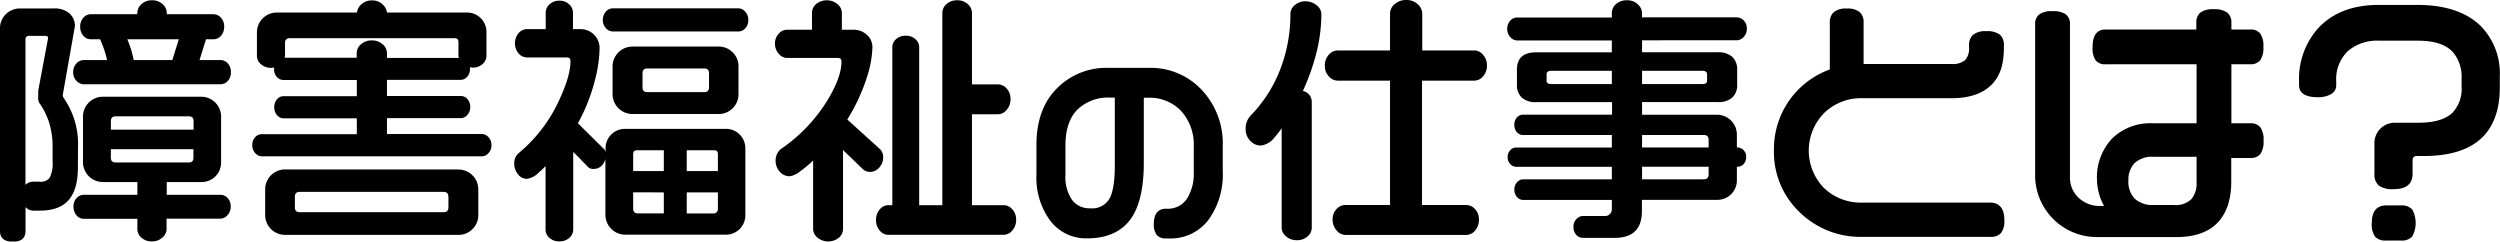
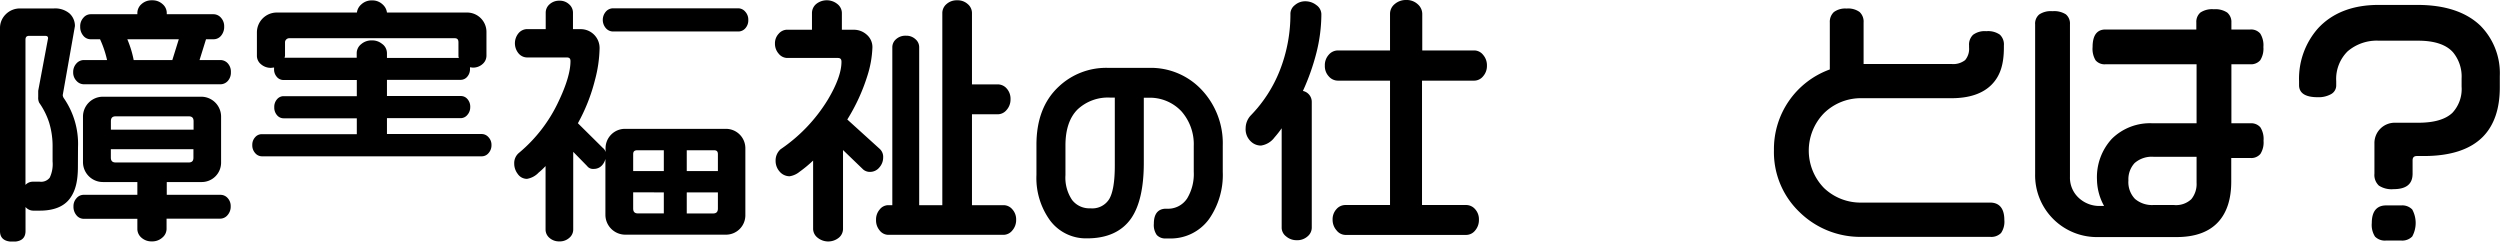
<svg xmlns="http://www.w3.org/2000/svg" id="レイヤー_1" data-name="レイヤー 1" viewBox="0 0 502.51 48.55">
  <path d="M462.77,371.55h-4.18l1.3-4.18h1.53a1.92,1.92,0,0,0,1.52-.74,2.72,2.72,0,0,0,.6-1.8,2.51,2.51,0,0,0-.64-1.78,2,2,0,0,0-1.48-.71H452v-.27a2.34,2.34,0,0,0-.84-1.76,3,3,0,0,0-2.12-.77,3,3,0,0,0-2.12.77,2.37,2.37,0,0,0-.83,1.76v.27h-9.42a1.91,1.91,0,0,0-1.43.71,2.51,2.51,0,0,0-.64,1.78,2.72,2.72,0,0,0,.6,1.8,1.88,1.88,0,0,0,1.47.74h1.92a20.8,20.8,0,0,1,1.41,4.18h-4.68a2,2,0,0,0-1.49.7,2.5,2.5,0,0,0-.64,1.73,2.4,2.4,0,0,0,.68,1.77,2,2,0,0,0,1.45.67h27.45a2,2,0,0,0,1.51-.68,2.51,2.51,0,0,0,.61-1.76,2.47,2.47,0,0,0-.61-1.75A2,2,0,0,0,462.77,371.55Zm-8.35-4.18-1.3,4.18h-7.77a20.81,20.81,0,0,0-.59-2.32q-.35-1.07-.69-1.86Z" transform="translate(-418.48 -359.48)" />
  <path d="M434.16,389.06a16.14,16.14,0,0,0-2.88-9.89,1.33,1.33,0,0,1-.19-.57l2.45-13.87a3.4,3.4,0,0,0-1.09-2.55,4.49,4.49,0,0,0-3.17-1h-6.7a4,4,0,0,0-2.94,1.17,3.86,3.86,0,0,0-1.16,2.83v40.76c0,1,.45,2.12,2.59,2.12s2.54-1.16,2.54-2.15v-4.82a2.07,2.07,0,0,0,1.62.73h1.25c2.77,0,4.8-.8,6-2.38s1.66-3.61,1.66-6.5Zm-8-11.33V379a2.25,2.25,0,0,0,.2,1.13,14.81,14.81,0,0,1,2,4,16.24,16.24,0,0,1,.69,5v2.8a6.29,6.29,0,0,1-.58,3.27,2.19,2.19,0,0,1-2,.8h-1.36a2,2,0,0,0-1.51.65V367.48c0-.55.22-.79.73-.79h3.23c.48,0,.58.21.58.49Z" transform="translate(-418.48 -359.48)" />
  <path d="M462.82,398.64H452v-2.57h6.92a3.9,3.9,0,0,0,4-4v-9.15a4,4,0,0,0-4-4H439.16a4,4,0,0,0-4,4v9.15a4,4,0,0,0,4,4h6.93v2.57H435.26a1.86,1.86,0,0,0-1.4.68,2.34,2.34,0,0,0-.61,1.65,2.63,2.63,0,0,0,.6,1.78,1.87,1.87,0,0,0,1.41.71h10.83v2.09a2.31,2.31,0,0,0,.83,1.71A3,3,0,0,0,449,408a3,3,0,0,0,2.12-.77,2.29,2.29,0,0,0,.84-1.71v-2.09h10.82a1.94,1.94,0,0,0,1.44-.71,2.55,2.55,0,0,0,.63-1.78,2.34,2.34,0,0,0-.61-1.65A1.92,1.92,0,0,0,462.82,398.64Zm-22.05-13.1v-1.68c0-.69.3-1,1-1h14.62c.69,0,1,.31,1,1v1.68Zm15.61,6.6H441.76c-.69,0-1-.31-1-1v-1.67h16.6v1.67C457.37,391.83,457.07,392.14,456.38,392.14Z" transform="translate(-418.48 -359.48)" />
  <path d="M515.35,386.42H496.26v-3.19H511.1a1.73,1.73,0,0,0,1.3-.63A2.31,2.31,0,0,0,513,381a2.28,2.28,0,0,0-.55-1.59,1.73,1.73,0,0,0-1.3-.63H496.26v-3.25H511.1a1.73,1.73,0,0,0,1.3-.63,2.28,2.28,0,0,0,.55-1.59V373l.53.07a2.84,2.84,0,0,0,2-.72,2.21,2.21,0,0,0,.78-1.66V366a3.9,3.9,0,0,0-4-4h-16a2.61,2.61,0,0,0-.85-1.61,3,3,0,0,0-2.15-.83,3.05,3.05,0,0,0-2.17.82,2.59,2.59,0,0,0-.87,1.62H474.12a4,4,0,0,0-4,4v4.74a2.19,2.19,0,0,0,.84,1.67,3,3,0,0,0,2,.71h0l.61-.07v.29a2.26,2.26,0,0,0,.55,1.59,1.71,1.71,0,0,0,1.3.63H490.2v3.25H475.46a1.71,1.71,0,0,0-1.3.63,2.28,2.28,0,0,0-.55,1.59,2.31,2.31,0,0,0,.55,1.6,1.71,1.71,0,0,0,1.3.63H490.2v3.19H471.1a1.75,1.75,0,0,0-1.35.63,2.23,2.23,0,0,0-.56,1.54,2.32,2.32,0,0,0,.58,1.63,1.79,1.79,0,0,0,1.33.65h44.25a1.77,1.77,0,0,0,1.33-.65,2.33,2.33,0,0,0,.59-1.63,2.2,2.2,0,0,0-.59-1.55A1.83,1.83,0,0,0,515.35,386.42Zm-20-18.06a3.1,3.1,0,0,0-2.12-.76,3.17,3.17,0,0,0-2.16.76,2.32,2.32,0,0,0-.89,1.77v.95H475.68l.09-.37V368a.79.79,0,0,1,.26-.6.85.85,0,0,1,.58-.24h33.23c.56,0,.79.25.79.84v2.82l.08.31H496.26v-.95A2.32,2.32,0,0,0,495.37,368.36Z" transform="translate(-418.48 -359.48)" />
-   <path d="M510.62,393.54H475.78a4,4,0,0,0-4,4v5.15a4,4,0,0,0,4,4h34.84a3.86,3.86,0,0,0,2.83-1.16,3.91,3.91,0,0,0,1.17-2.83v-5.15a4,4,0,0,0-4-4Zm-2,5.51v2.08c0,.69-.3,1-1,1H478.75c-.69,0-1-.3-1-1v-2.08c0-.69.31-1,1-1h28.86C508.3,398.05,508.6,398.36,508.6,399.05Z" transform="translate(-418.48 -359.48)" />
  <path d="M566.88,361.15H541.71a1.92,1.92,0,0,0-1.46.68,2.54,2.54,0,0,0,0,3.3,1.92,1.92,0,0,0,1.46.68h25.17a1.87,1.87,0,0,0,1.43-.66,2.38,2.38,0,0,0,.58-1.67,2.34,2.34,0,0,0-.61-1.65A1.86,1.86,0,0,0,566.88,361.15Z" transform="translate(-418.48 -359.48)" />
  <path d="M564.33,385.38H544.2a3.9,3.9,0,0,0-4,4v.67a1.48,1.48,0,0,0-.56-.85l-5-4.95a36,36,0,0,0,3.42-8.65,26.5,26.5,0,0,0,.94-6.43,3.79,3.79,0,0,0-3.83-3.83h-1.52V362a2.23,2.23,0,0,0-.79-1.67,2.72,2.72,0,0,0-1.91-.71,2.83,2.83,0,0,0-2,.72,2.21,2.21,0,0,0-.78,1.66v3.33h-3.76a2.3,2.3,0,0,0-1.69.81,3.18,3.18,0,0,0,0,4.08,2.27,2.27,0,0,0,1.69.81h8c.52,0,.74.22.74.74,0,2.06-.82,4.8-2.42,8.15a29.86,29.86,0,0,1-7.89,10.25,2.66,2.66,0,0,0-1,2.17,3.4,3.4,0,0,0,.7,2.09,2.23,2.23,0,0,0,1.87,1,4.12,4.12,0,0,0,2.33-1.25,14.48,14.48,0,0,0,1.4-1.32v12.81a2.19,2.19,0,0,0,.78,1.62,2.87,2.87,0,0,0,2,.71,2.84,2.84,0,0,0,2-.72,2.16,2.16,0,0,0,.78-1.61V390l2.79,2.85a1.46,1.46,0,0,0,1.31.58,2.19,2.19,0,0,0,1.8-.85,2.93,2.93,0,0,0,.57-1.16v11.23a4,4,0,0,0,4,4h20.13a3.9,3.9,0,0,0,4-4V389.38a3.9,3.9,0,0,0-4-4Zm-1.55,12.77v3.24c0,.69-.31,1-1,1h-5.26v-4.23Zm0-7.68v3.39h-6.26v-4.18H562C562.54,389.68,562.78,389.91,562.78,390.47Zm-10.87,7.68v4.23h-5.16c-.69,0-1-.3-1-1v-3.24Zm0-8.47v4.18h-6.16v-3.39c0-.56.26-.79.85-.79Z" transform="translate(-418.48 -359.48)" />
-   <path d="M562.92,382.4a3.87,3.87,0,0,0,2.83-1.17,3.83,3.83,0,0,0,1.17-2.83v-5.56a3.83,3.83,0,0,0-1.17-2.83,3.87,3.87,0,0,0-2.83-1.17H545.61a4,4,0,0,0-4,4v5.56a4,4,0,0,0,4,4ZM547.63,377v-2.76c0-.69.3-1,1-1H560c.69,0,1,.31,1,1V377c0,.69-.31,1-1,1H548.62C547.93,378,547.63,377.69,547.63,377Z" transform="translate(-418.48 -359.48)" />
  <path d="M620.25,400.72h-6.4V382.45h5.21a2.31,2.31,0,0,0,1.77-.89,3.13,3.13,0,0,0,.77-2.12,3.08,3.08,0,0,0-.77-2.17,2.39,2.39,0,0,0-1.77-.83h-5.21V362.07a2.34,2.34,0,0,0-.84-1.76,3,3,0,0,0-2.12-.77,3.08,3.08,0,0,0-2.17.77,2.37,2.37,0,0,0-.83,1.76v38.65h-4.65V368.94a2.1,2.1,0,0,0-.76-1.59,2.66,2.66,0,0,0-1.88-.69,2.8,2.8,0,0,0-2,.69,2.13,2.13,0,0,0-.76,1.59v31.78H597a2.21,2.21,0,0,0-1.7.87,3.05,3.05,0,0,0-.73,2.08,3.14,3.14,0,0,0,.73,2.14,2.21,2.21,0,0,0,1.7.87h23.24a2.29,2.29,0,0,0,1.73-.89,3.15,3.15,0,0,0,.76-2.12,3,3,0,0,0-.77-2.12A2.32,2.32,0,0,0,620.25,400.72Z" transform="translate(-418.48 -359.48)" />
  <path d="M596,391.14a2.17,2.17,0,0,0-.7-1.74l-6.51-5.9a37.93,37.93,0,0,0,4-8.67,21.14,21.14,0,0,0,1.05-5.84,3.29,3.29,0,0,0-1.13-2.53,3.86,3.86,0,0,0-2.66-1h-2.35v-3.39a2.32,2.32,0,0,0-.89-1.77,3.39,3.39,0,0,0-4.29,0,2.37,2.37,0,0,0-.83,1.76v3.39h-5a2.27,2.27,0,0,0-1.69.81,2.8,2.8,0,0,0-.75,2,3,3,0,0,0,.74,2,2.25,2.25,0,0,0,1.7.87h10.19c.52,0,.74.23.74.78,0,2-.92,4.54-2.72,7.57a32.43,32.43,0,0,1-9.52,10,3,3,0,0,0-1,2.32,3.21,3.21,0,0,0,.81,2.17,2.64,2.64,0,0,0,2,.94,4.14,4.14,0,0,0,2-.9,25,25,0,0,0,2.73-2.26v13.78a2.29,2.29,0,0,0,.89,1.72,3.39,3.39,0,0,0,4.29,0,2.31,2.31,0,0,0,.83-1.71v-15.9l4.07,3.92a2.06,2.06,0,0,0,1.35.47,2.4,2.4,0,0,0,1.88-.89A3,3,0,0,0,596,391.14Z" transform="translate(-418.48 -359.48)" />
  <path d="M649.53,373.12h-8.36a13.88,13.88,0,0,0-9.92,3.81c-3,2.81-4.44,6.73-4.44,11.65v6.05a14.51,14.51,0,0,0,2.78,9.22,9,9,0,0,0,7.42,3.54c4,0,7-1.36,8.86-4.05,1.67-2.44,2.52-6.18,2.52-11.11v-13.1h.84a8.69,8.69,0,0,1,6.71,2.71,10,10,0,0,1,2.49,7V394a9.5,9.5,0,0,1-1.3,5.32,4.58,4.58,0,0,1-4.12,2.11h-.16c-1.11,0-2.44.52-2.44,3a3.46,3.46,0,0,0,.59,2.29,2.33,2.33,0,0,0,1.85.69h.67a9.51,9.51,0,0,0,8-3.92,15.5,15.5,0,0,0,2.74-9.47v-5.29a15.66,15.66,0,0,0-4.19-11.14A14,14,0,0,0,649.53,373.12Zm-11.89,28.23a4.36,4.36,0,0,1-3.66-1.67,8,8,0,0,1-1.34-5v-6c0-3.14.81-5.55,2.39-7.16a8.92,8.92,0,0,1,6.64-2.42h.89v13.69c0,3.19-.38,5.44-1.12,6.7A4,4,0,0,1,637.64,401.35Z" transform="translate(-418.48 -359.48)" />
  <path d="M714.88,369.62H704.36v-7.39a2.6,2.6,0,0,0-.91-1.9,3.25,3.25,0,0,0-2.3-.85,3.43,3.43,0,0,0-2.33.82,2.53,2.53,0,0,0-.94,1.93v7.39H687.37a2.43,2.43,0,0,0-1.8.86,3.11,3.11,0,0,0-.79,2.2,3,3,0,0,0,.79,2.15,2.43,2.43,0,0,0,1.8.86h10.51v25h-9a2.37,2.37,0,0,0-1.77.83,3,3,0,0,0-.77,2.12,3.16,3.16,0,0,0,.79,2.14,2.32,2.32,0,0,0,1.75.92h24.33a2.33,2.33,0,0,0,1.78-.89,3.22,3.22,0,0,0,.76-2.17,3,3,0,0,0-.77-2.12,2.37,2.37,0,0,0-1.77-.83h-8.9v-25h10.52a2.32,2.32,0,0,0,1.77-.89,3.12,3.12,0,0,0,.76-2.12,3.17,3.17,0,0,0-.76-2.16A2.3,2.3,0,0,0,714.88,369.62Z" transform="translate(-418.48 -359.48)" />
  <path d="M683.07,360.5a3.54,3.54,0,0,0-2.2-.76,3.13,3.13,0,0,0-2.12.77,2.23,2.23,0,0,0-.89,1.67,30.76,30.76,0,0,1-2.11,11.4,27.3,27.3,0,0,1-5.89,9.13,3.8,3.8,0,0,0-1,2.5A3.38,3.38,0,0,0,670,388a2.9,2.9,0,0,0,1.93.74,4.11,4.11,0,0,0,2.73-1.64,19.4,19.4,0,0,0,1.44-1.84v20.08A2.24,2.24,0,0,0,677,407a3.21,3.21,0,0,0,2.14.76,3.08,3.08,0,0,0,2.17-.77,2.29,2.29,0,0,0,.84-1.71V380a2.24,2.24,0,0,0-1.78-2.24,45.18,45.18,0,0,0,2.71-7.65,32.06,32.06,0,0,0,1-7.79A2.28,2.28,0,0,0,683.07,360.5Z" transform="translate(-418.48 -359.48)" />
-   <path d="M767.53,367.58a1.92,1.92,0,0,0,1.45-.68,2.36,2.36,0,0,0,.62-1.65,2.26,2.26,0,0,0-.62-1.66,2,2,0,0,0-1.45-.62h-19v-.84a2.43,2.43,0,0,0-.86-1.8,3,3,0,0,0-2.15-.79,3.12,3.12,0,0,0-2.22.77,2.39,2.39,0,0,0-.84,1.82V363h-19a1.87,1.87,0,0,0-1.43.65,2.35,2.35,0,0,0-.59,1.63,2.4,2.4,0,0,0,.61,1.65,1.88,1.88,0,0,0,1.41.68h19V370H727.23c-2.55,0-3.84,1.17-3.84,3.47v3.12a3.29,3.29,0,0,0,1,2.52,4.06,4.06,0,0,0,2.88.9h15.24v2.52H724.63a1.65,1.65,0,0,0-1.26.58,2.1,2.1,0,0,0-.5,1.44,2.18,2.18,0,0,0,.5,1.49,1.62,1.62,0,0,0,1.26.58h17.84v2.51H723.22a1.59,1.59,0,0,0-1.2.57,1.94,1.94,0,0,0-.5,1.35,2,2,0,0,0,.53,1.41,1.63,1.63,0,0,0,1.17.55h19.25v2.52H724.63a1.62,1.62,0,0,0-1.23.6,2.08,2.08,0,0,0-.53,1.42,2.2,2.2,0,0,0,.53,1.52,1.62,1.62,0,0,0,1.23.6h17.84v1.83a1.4,1.4,0,0,1-.39,1,1.31,1.31,0,0,1-1,.4h-4.42a1.79,1.79,0,0,0-1.32.62,2.13,2.13,0,0,0-.59,1.55,2.31,2.31,0,0,0,.55,1.6,1.81,1.81,0,0,0,1.36.62h6.4c3.61,0,5.45-1.79,5.45-5.34v-2.3h15.09a3.91,3.91,0,0,0,4-4V393h.11a1.61,1.61,0,0,0,1.25-.56,2,2,0,0,0,.51-1.4,1.86,1.86,0,0,0-.54-1.39,1.72,1.72,0,0,0-1.22-.53h-.11v-2.58a4,4,0,0,0-4-4H748.54V380h15.24a4.09,4.09,0,0,0,2.88-.9,3.32,3.32,0,0,0,1-2.52v-3.12a3.39,3.39,0,0,0-1-2.56,4.08,4.08,0,0,0-2.88-.91H748.54v-2.41Zm-5.92,6.87v1.25c0,.32-.12.68-1,.68H748.54v-2.67h12.07C761.49,373.71,761.61,374.11,761.61,374.45Zm.31,18.55v1.52c0,.69-.31,1-1,1H748.54V393Zm0-5.39v1.51H748.54v-2.51h12.38C761.61,386.61,761.92,386.92,761.92,387.61Zm-19.45-13.9v2.67H730.35c-.89,0-1-.36-1-.68v-1.25c0-.34.11-.74,1-.74Z" transform="translate(-418.48 -359.48)" />
  <path d="M818.51,400.2H792.72a10.64,10.64,0,0,1-7.6-2.92,10.77,10.77,0,0,1,0-15.06,10.57,10.57,0,0,1,7.6-3h18c3.59,0,6.31-.92,8.09-2.73s2.46-4.19,2.46-7.47v-.41a2.68,2.68,0,0,0-.82-2.17,4.13,4.13,0,0,0-2.71-.69,3.94,3.94,0,0,0-2.66.72,2.72,2.72,0,0,0-.81,2.14V369a3.53,3.53,0,0,1-.79,2.56,3.86,3.86,0,0,1-2.76.78H793.07V364a2.63,2.63,0,0,0-.81-2.11,3.9,3.9,0,0,0-2.61-.69,3.82,3.82,0,0,0-2.56.71,2.68,2.68,0,0,0-.81,2.09v9.44a17,17,0,0,0-11.23,16.25,16.64,16.64,0,0,0,5.12,12.4,17.43,17.43,0,0,0,12.55,5h25.79a2.74,2.74,0,0,0,2.19-.78,4,4,0,0,0,.66-2.61C821.36,400.8,819.81,400.2,818.51,400.2Z" transform="translate(-418.48 -359.48)" />
  <path d="M870.87,384.26H867V372.4h3.8a2.44,2.44,0,0,0,2-.82,4.32,4.32,0,0,0,.63-2.65,4.43,4.43,0,0,0-.63-2.7,2.41,2.41,0,0,0-2-.82H867V364a2.45,2.45,0,0,0-.85-2,4.3,4.3,0,0,0-2.68-.66,4.25,4.25,0,0,0-2.7.66,2.47,2.47,0,0,0-.82,2v1.41H841.69c-1.72,0-2.59,1.18-2.59,3.52a4.45,4.45,0,0,0,.6,2.67,2.37,2.37,0,0,0,2,.8H860v11.86h-8.85a10.91,10.91,0,0,0-8.17,3.11,11.37,11.37,0,0,0-3,8.2,11.24,11.24,0,0,0,1.43,5.31h-.82a6.08,6.08,0,0,1-4.3-1.65,5.51,5.51,0,0,1-1.74-4.19V364.36a2.4,2.4,0,0,0-.83-2,4.41,4.41,0,0,0-2.7-.63,4.15,4.15,0,0,0-2.65.66,2.39,2.39,0,0,0-.82,2v30.06a12.42,12.42,0,0,0,12.73,12.68H856c3.77,0,6.62-1.06,8.46-3.15,1.66-1.88,2.51-4.55,2.51-8v-4.74h3.86a2.4,2.4,0,0,0,2-.82,4.28,4.28,0,0,0,.63-2.64,4.39,4.39,0,0,0-.63-2.7A2.41,2.41,0,0,0,870.87,384.26ZM860,391v5.21a4.8,4.8,0,0,1-1.06,3.31,4.47,4.47,0,0,1-3.48,1.17h-4.16a5.28,5.28,0,0,1-3.68-1.23,4.86,4.86,0,0,1-1.32-3.72,4.81,4.81,0,0,1,1.23-3.47,5.22,5.22,0,0,1,3.88-1.27Z" transform="translate(-418.48 -359.48)" />
  <path d="M917.06,364.65c-2.88-2.77-7.13-4.18-12.65-4.18h-7.85c-5.18,0-9.27,1.59-12.15,4.71a15.28,15.28,0,0,0-3.81,10.62v.78c0,1.62,1.26,2.44,3.74,2.44a5.16,5.16,0,0,0,2.68-.61,2,2,0,0,0,1.05-1.83v-.78a7.81,7.81,0,0,1,2.29-6,9,9,0,0,1,6.35-2.14h7.86c3.27,0,5.64.8,7,2.36a7.63,7.63,0,0,1,1.7,5.24v1.62a7,7,0,0,1-1.84,5.27c-1.4,1.34-3.71,2-6.85,2h-4.68a4.08,4.08,0,0,0-4.15,4.15v6.09a2.91,2.91,0,0,0,.9,2.4,4.66,4.66,0,0,0,2.94.71c2.54,0,3.83-1,3.83-3.11v-2.65c0-.63.27-.9.9-.9h1.4c5.35,0,9.35-1.32,11.88-3.92,2.22-2.29,3.35-5.6,3.35-9.85v-2.29A13.57,13.57,0,0,0,917.06,364.65Z" transform="translate(-418.48 -359.48)" />
  <path d="M901.13,400.77h-3.06c-1.3,0-2.85.61-2.85,3.53a4.3,4.3,0,0,0,.65,2.74,2.78,2.78,0,0,0,2.2.79h3.06a2.78,2.78,0,0,0,2.22-.82,5.67,5.67,0,0,0,0-5.42A2.78,2.78,0,0,0,901.13,400.77Z" transform="translate(-418.48 -359.48)" />
</svg>